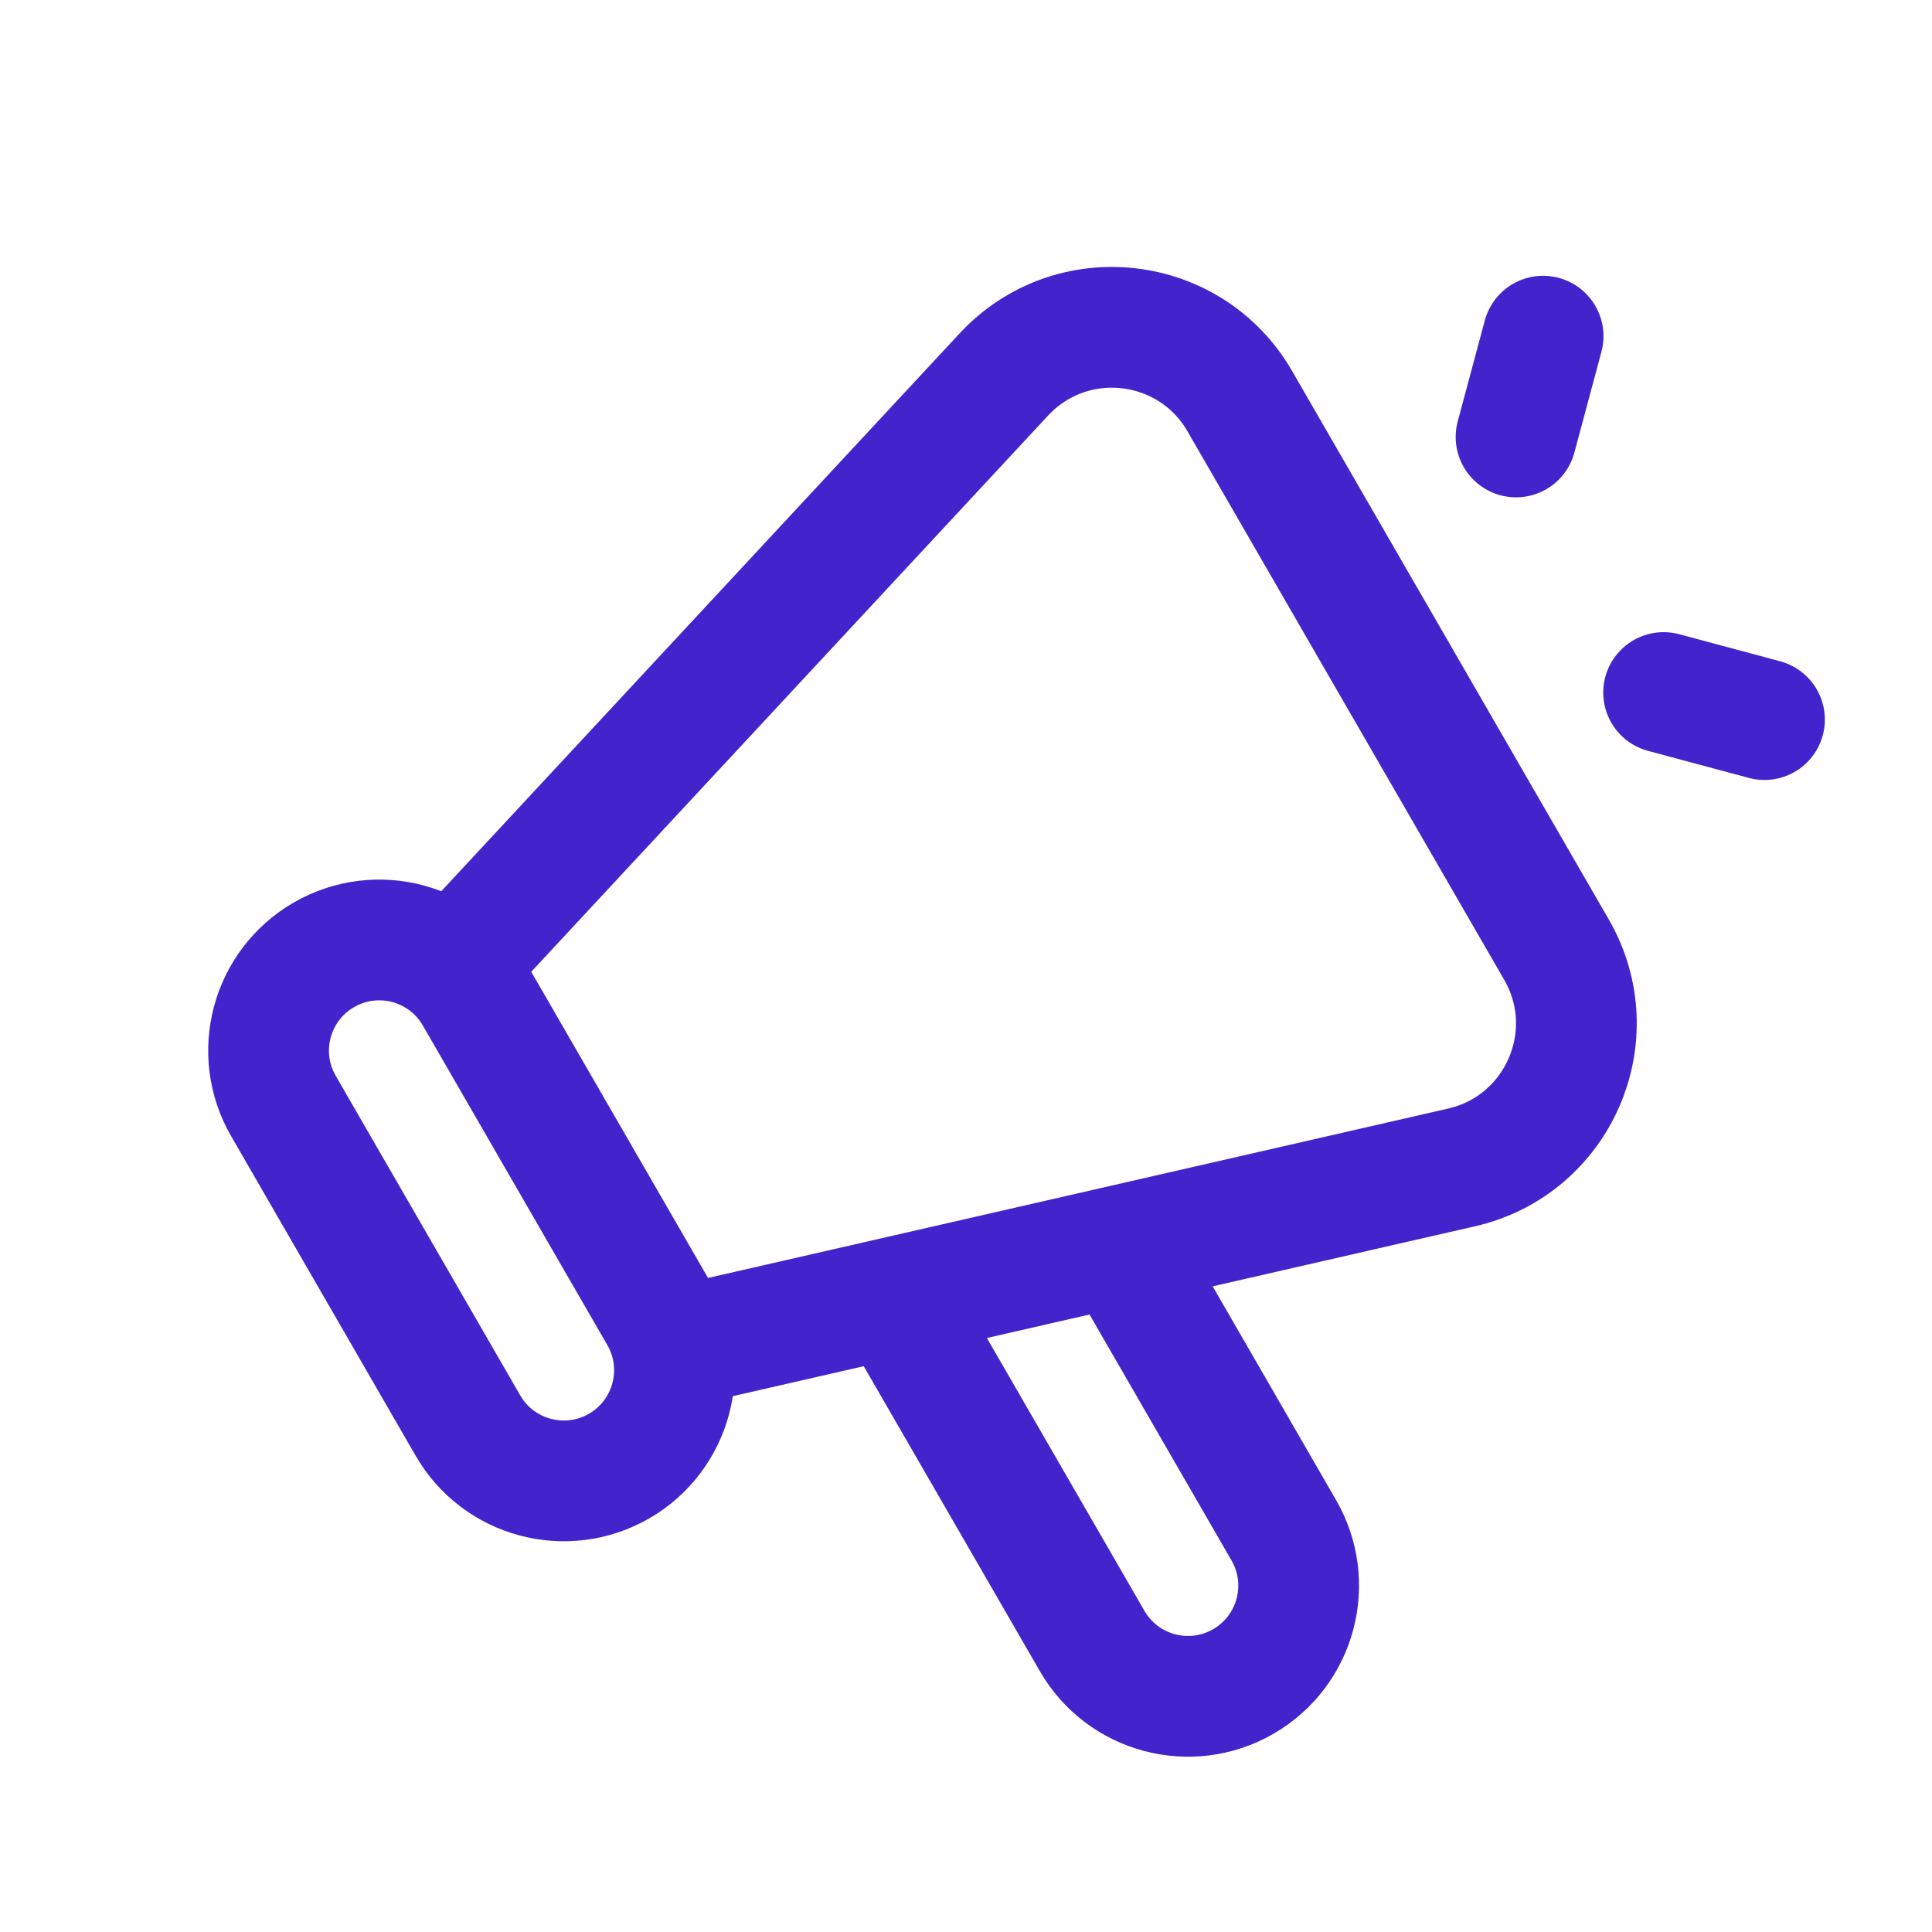
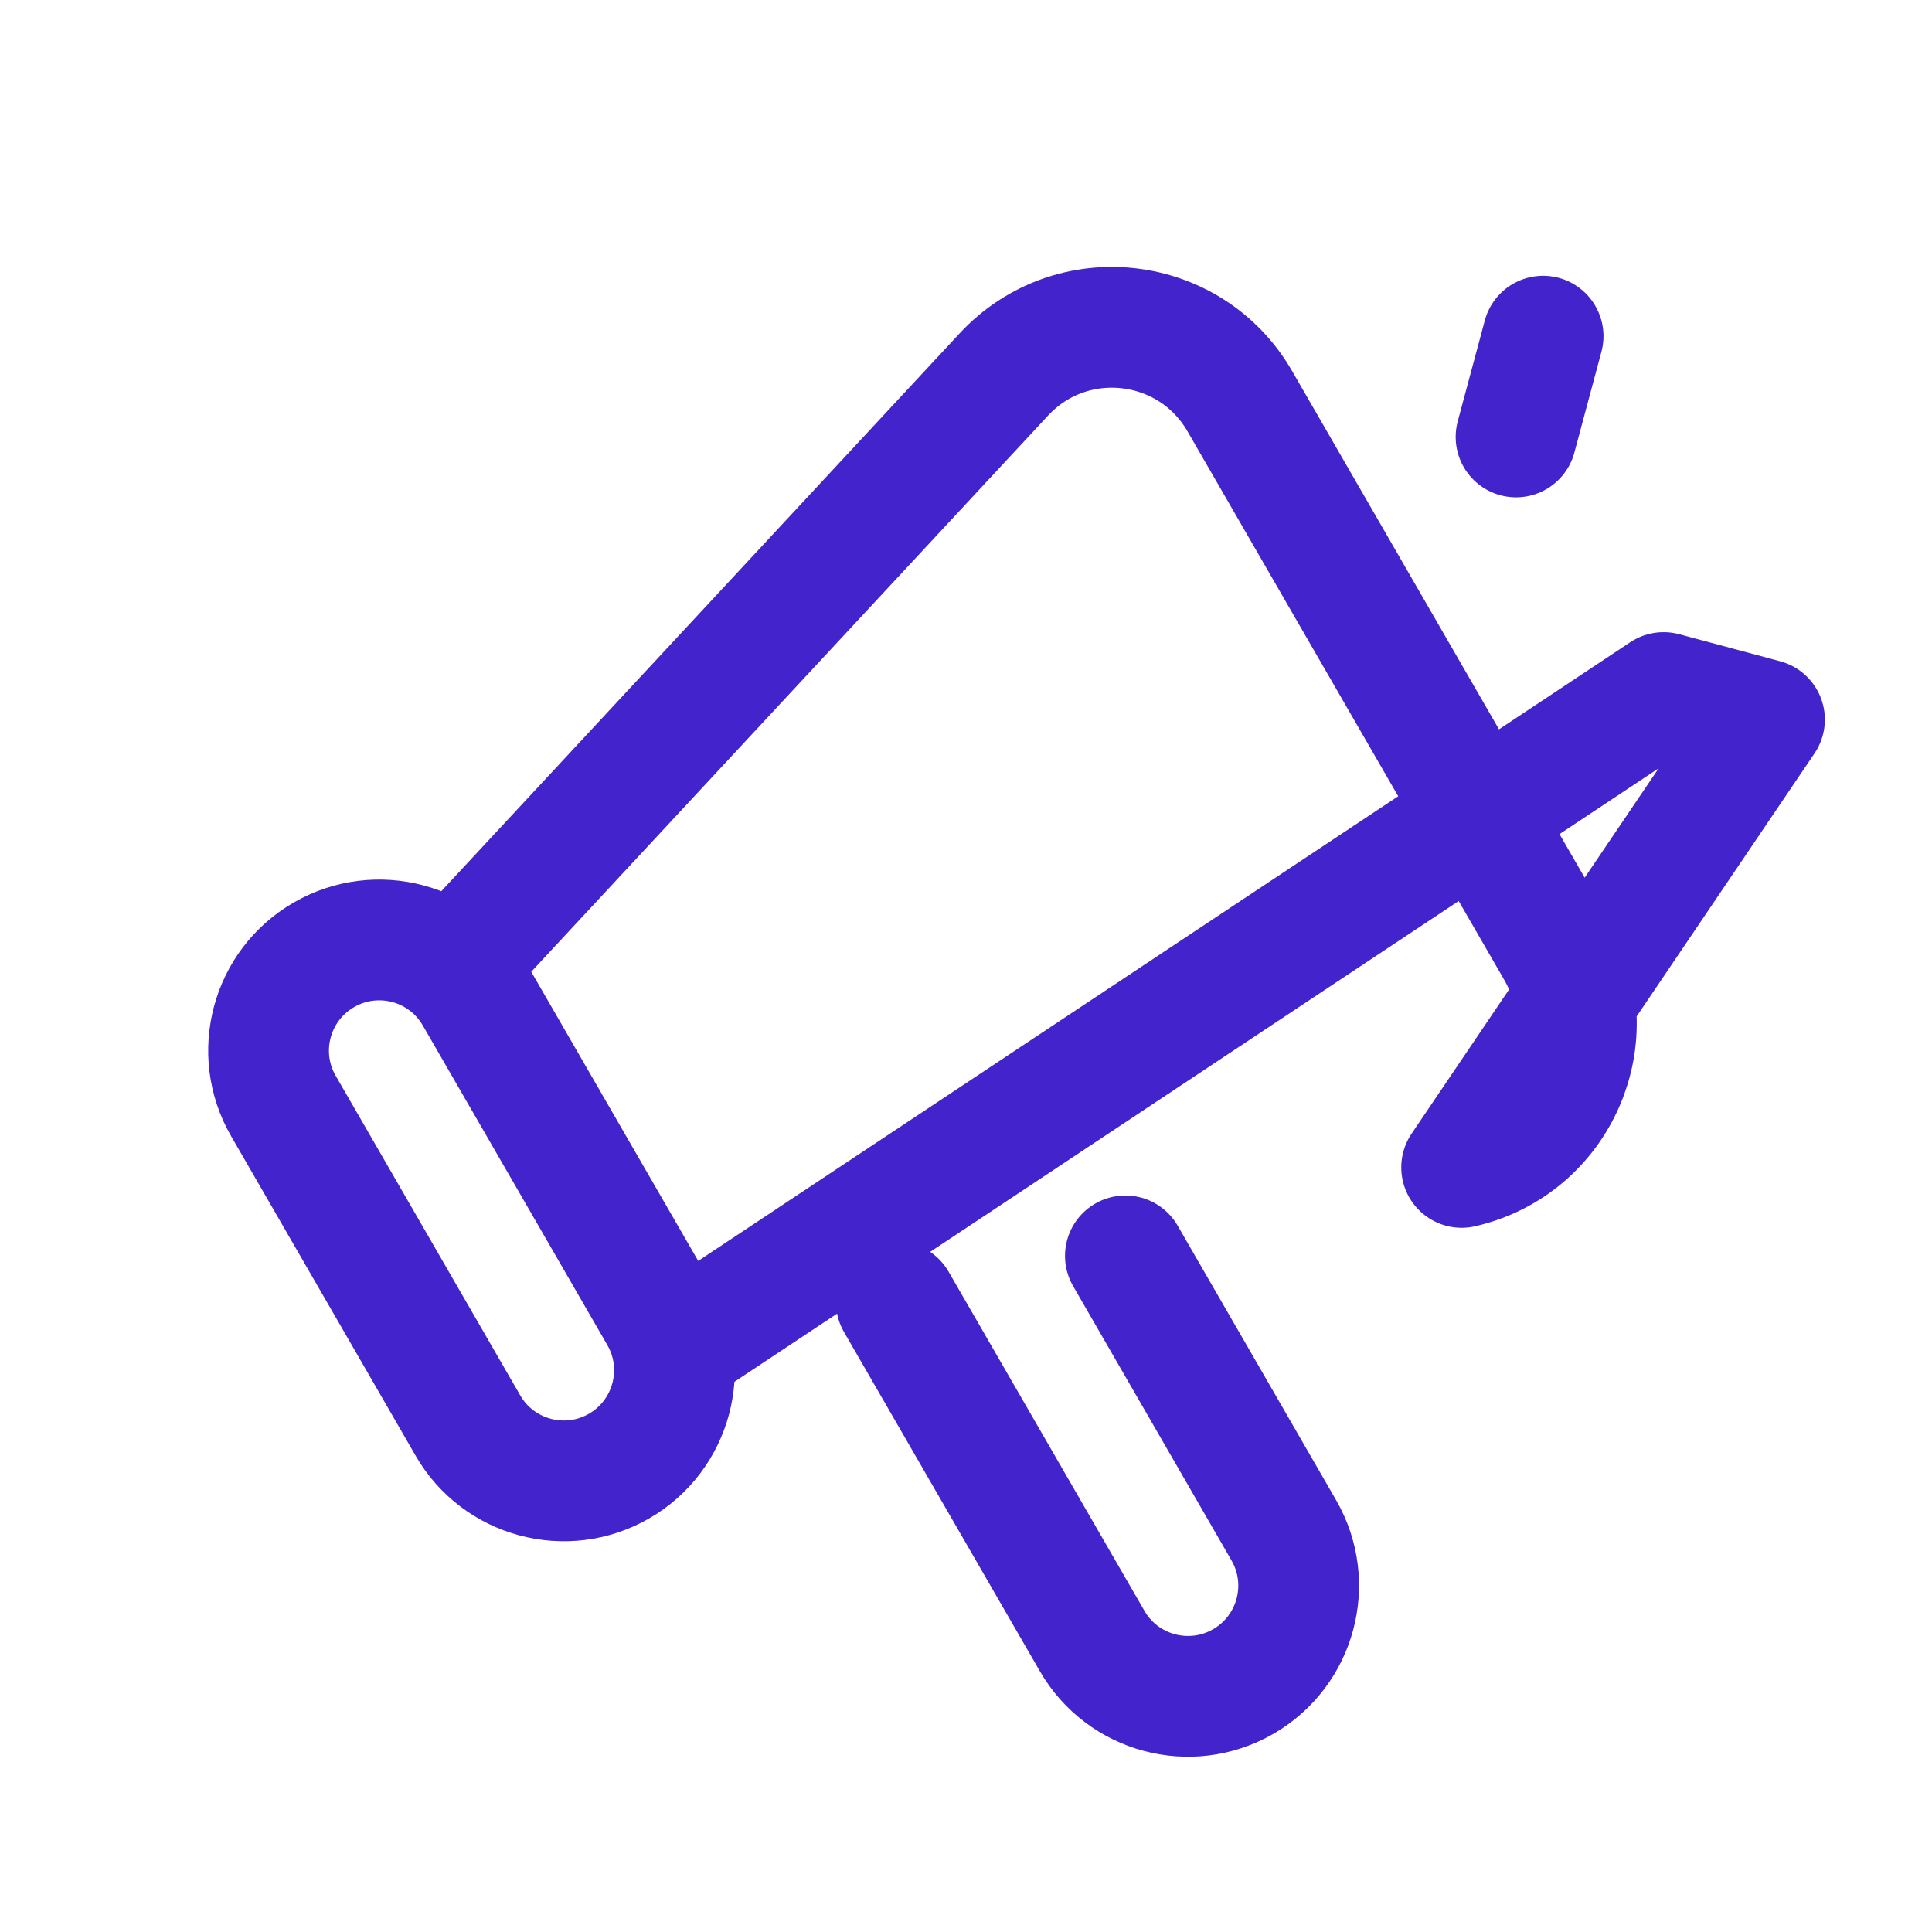
<svg xmlns="http://www.w3.org/2000/svg" viewBox="0 0 24 24" fill="none">
-   <path d="M13.98 15.601L15.948 19.01C16.328 19.668 16.102 20.508 15.445 20.888C14.787 21.268 13.946 21.042 13.567 20.385L11.134 16.172M18.833 5.428L19.169 4.176M20.666 8.603L21.919 8.939M8.423 16.73L18.157 14.502C19.359 14.226 19.952 12.866 19.336 11.798L15.401 4.983C14.784 3.915 13.31 3.748 12.47 4.652L5.673 11.967L8.423 16.73ZM5.902 12.364L8.194 16.334C8.574 16.991 8.348 17.832 7.691 18.212C7.033 18.591 6.192 18.366 5.813 17.709L3.521 13.739C3.141 13.082 3.366 12.241 4.024 11.861C4.682 11.481 5.523 11.707 5.902 12.364Z" stroke="#4223cc" stroke-width="1.5" stroke-linecap="round" stroke-linejoin="round" />
+   <path d="M13.98 15.601L15.948 19.01C16.328 19.668 16.102 20.508 15.445 20.888C14.787 21.268 13.946 21.042 13.567 20.385L11.134 16.172M18.833 5.428L19.169 4.176M20.666 8.603L21.919 8.939L18.157 14.502C19.359 14.226 19.952 12.866 19.336 11.798L15.401 4.983C14.784 3.915 13.31 3.748 12.47 4.652L5.673 11.967L8.423 16.73ZM5.902 12.364L8.194 16.334C8.574 16.991 8.348 17.832 7.691 18.212C7.033 18.591 6.192 18.366 5.813 17.709L3.521 13.739C3.141 13.082 3.366 12.241 4.024 11.861C4.682 11.481 5.523 11.707 5.902 12.364Z" stroke="#4223cc" stroke-width="1.5" stroke-linecap="round" stroke-linejoin="round" />
</svg>